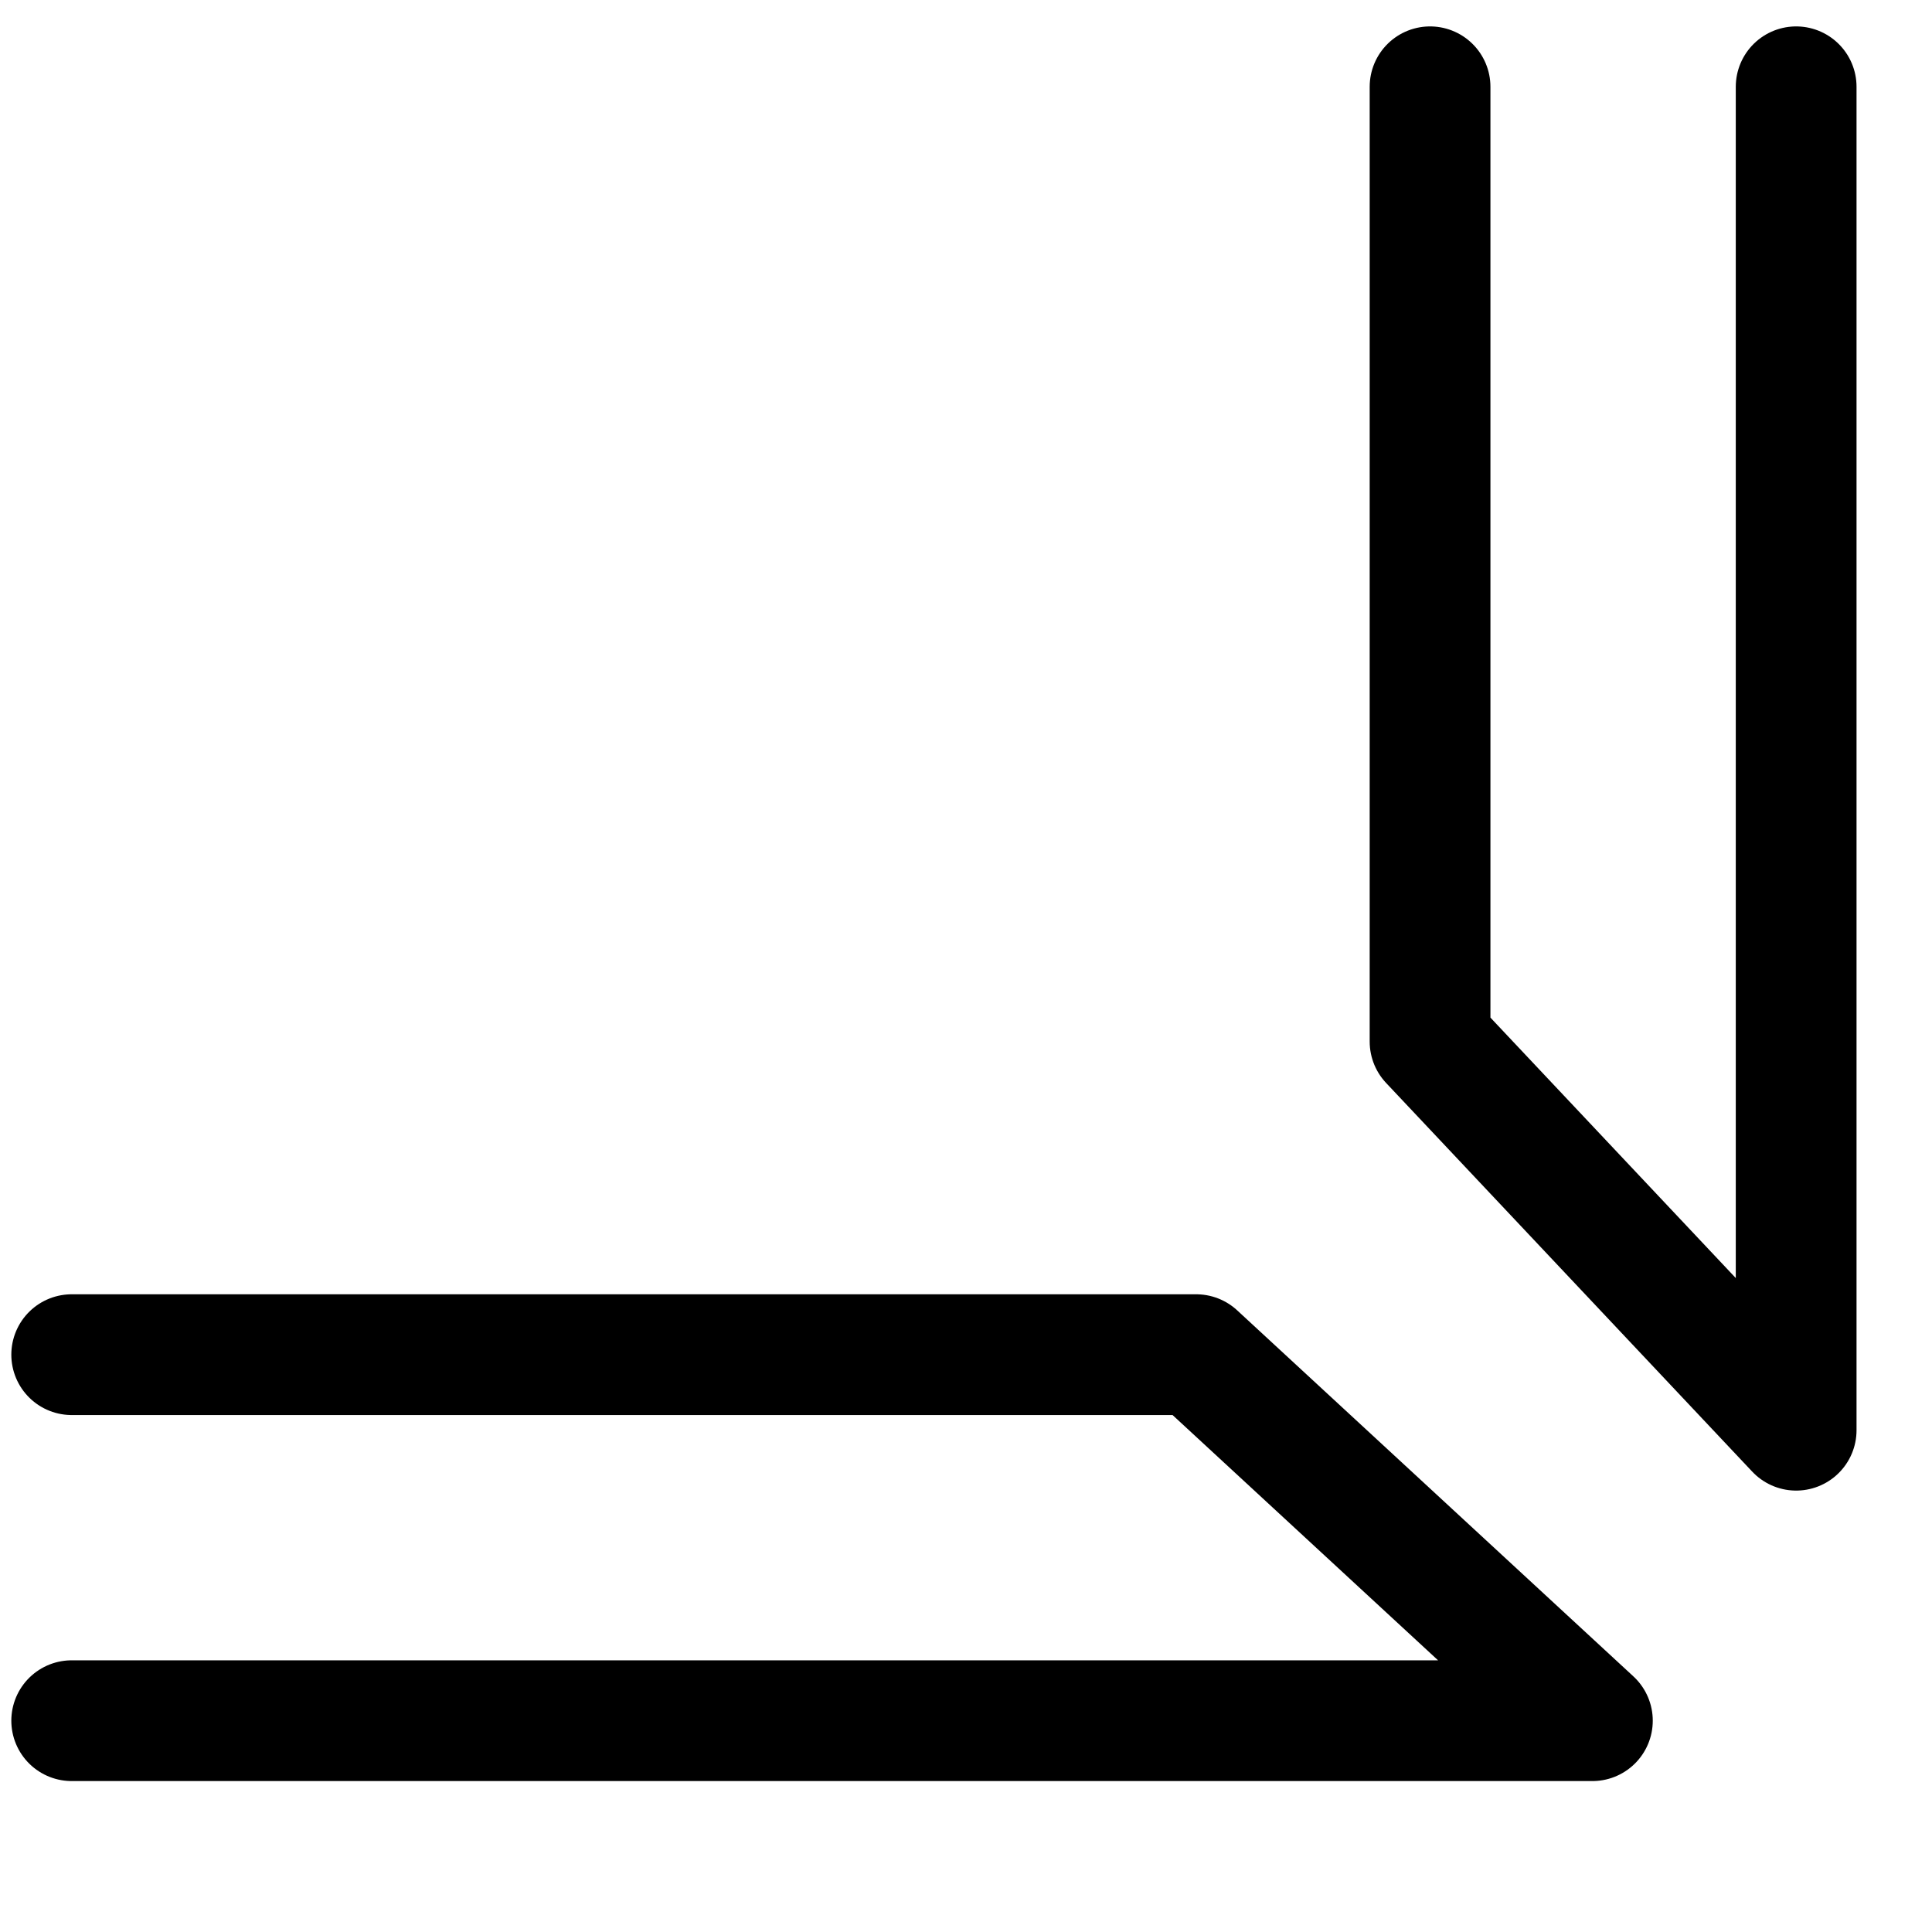
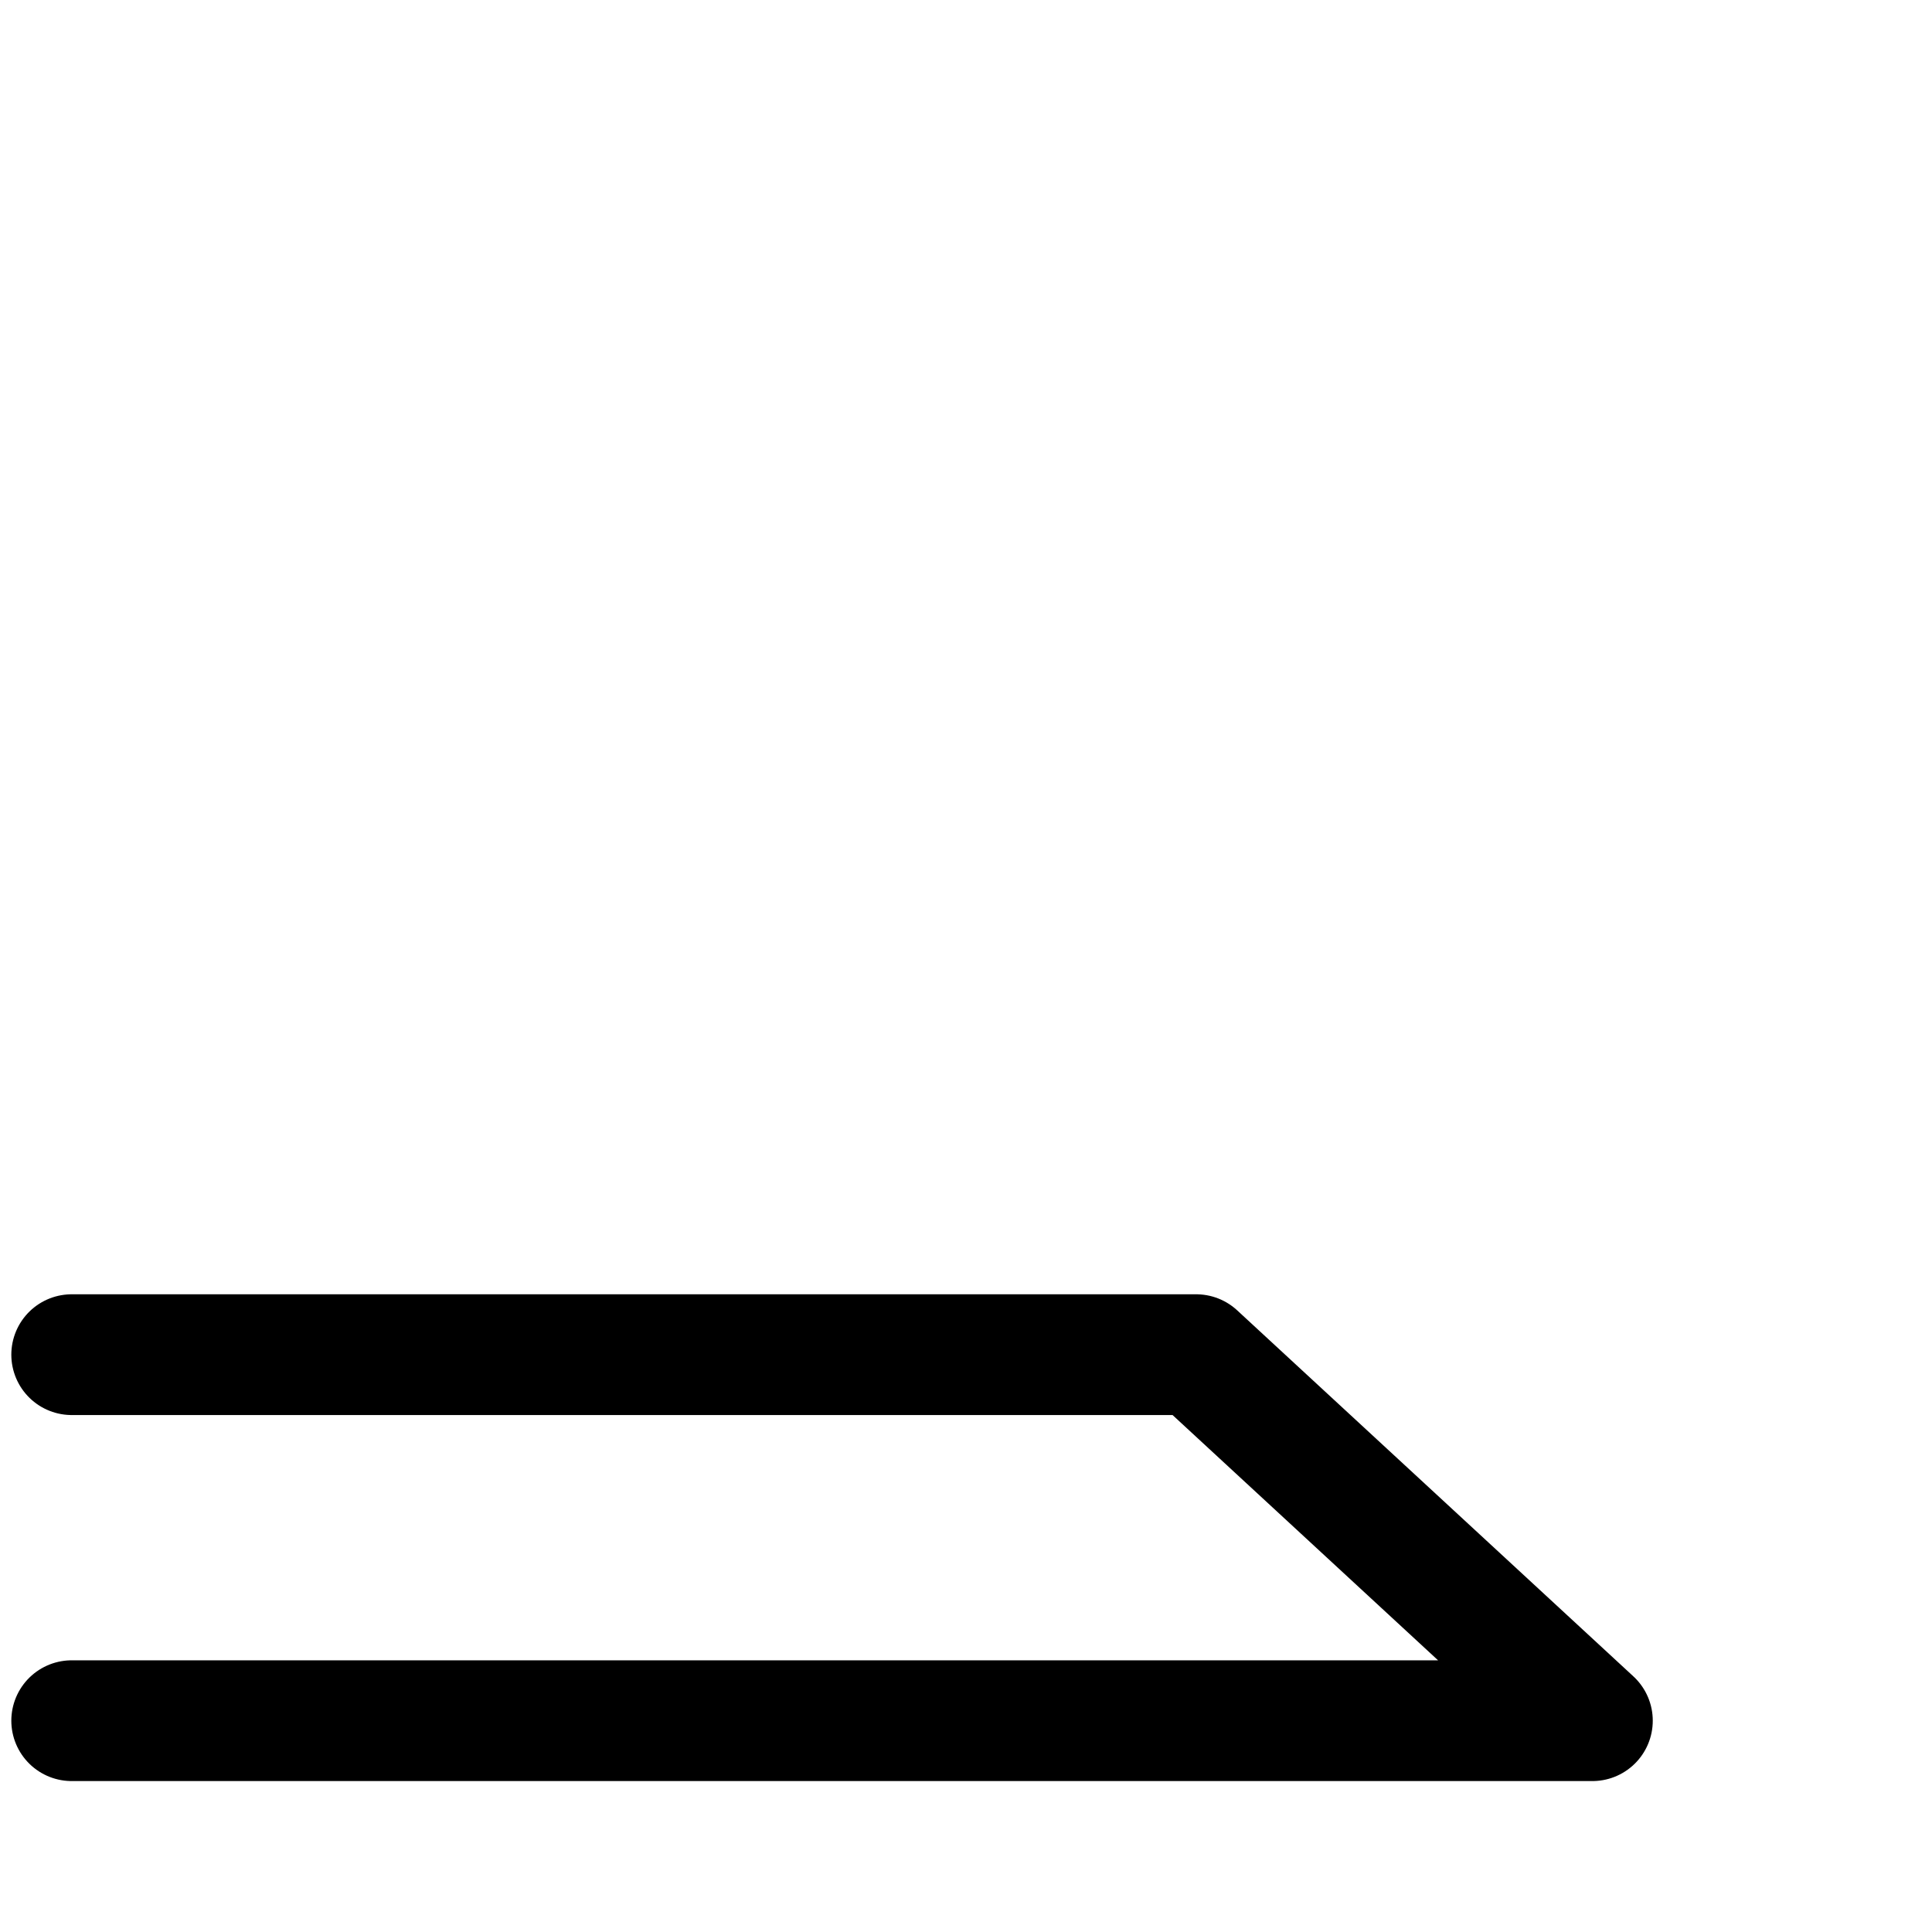
<svg xmlns="http://www.w3.org/2000/svg" width="256" height="256" viewBox="0 0 256 256" fill="none">
  <g clip-path="url(#clip0_10_292)">
    <path d="M9.5 228H211L158.5 179.5H9.5" stroke="black" stroke-width="16" stroke-linecap="round" stroke-linejoin="round" />
-     <path d="M189.49 11.5L189.49 138.013L238 189.51L238 11.5" stroke="black" stroke-width="16" stroke-linecap="round" stroke-linejoin="round" />
  </g>
  <defs>
    <clipPath id="clip0_10_292">
      <rect width="256" height="256" fill="white" />
    </clipPath>
  </defs>
</svg>